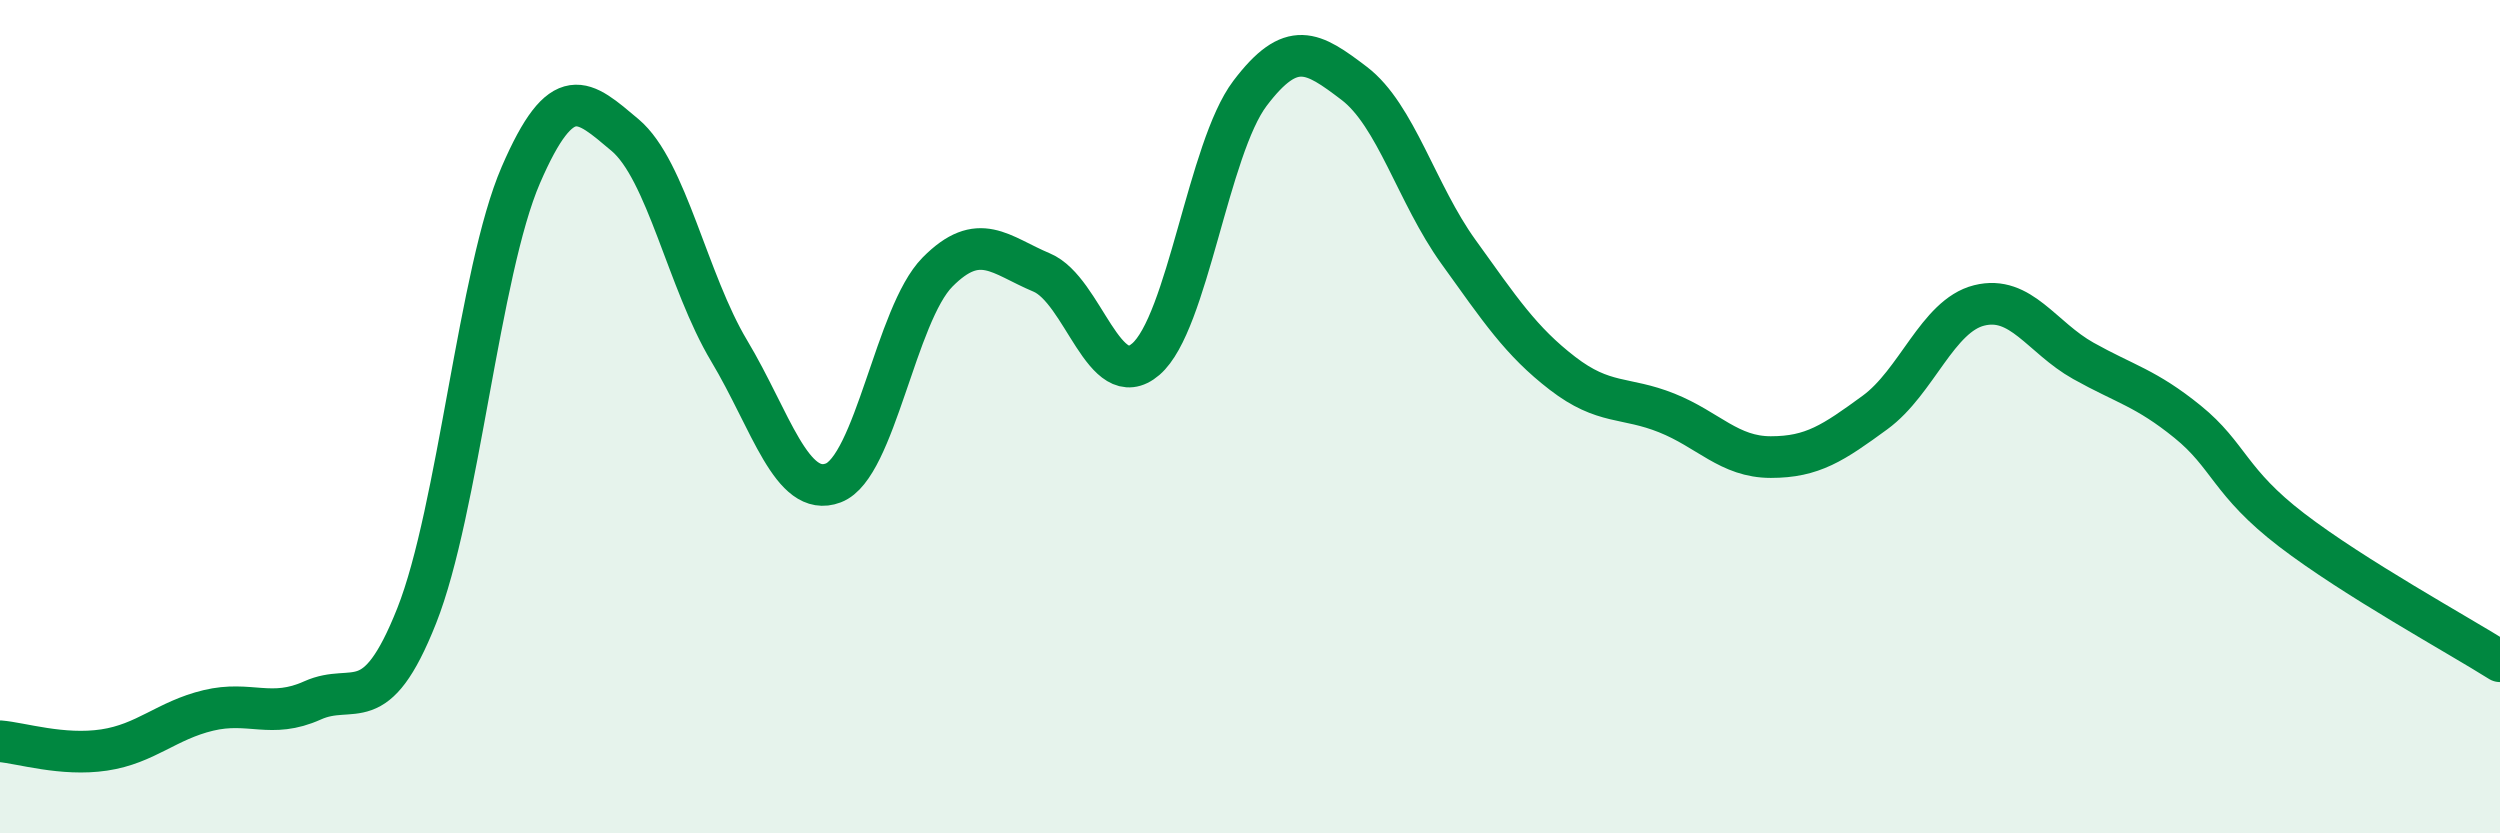
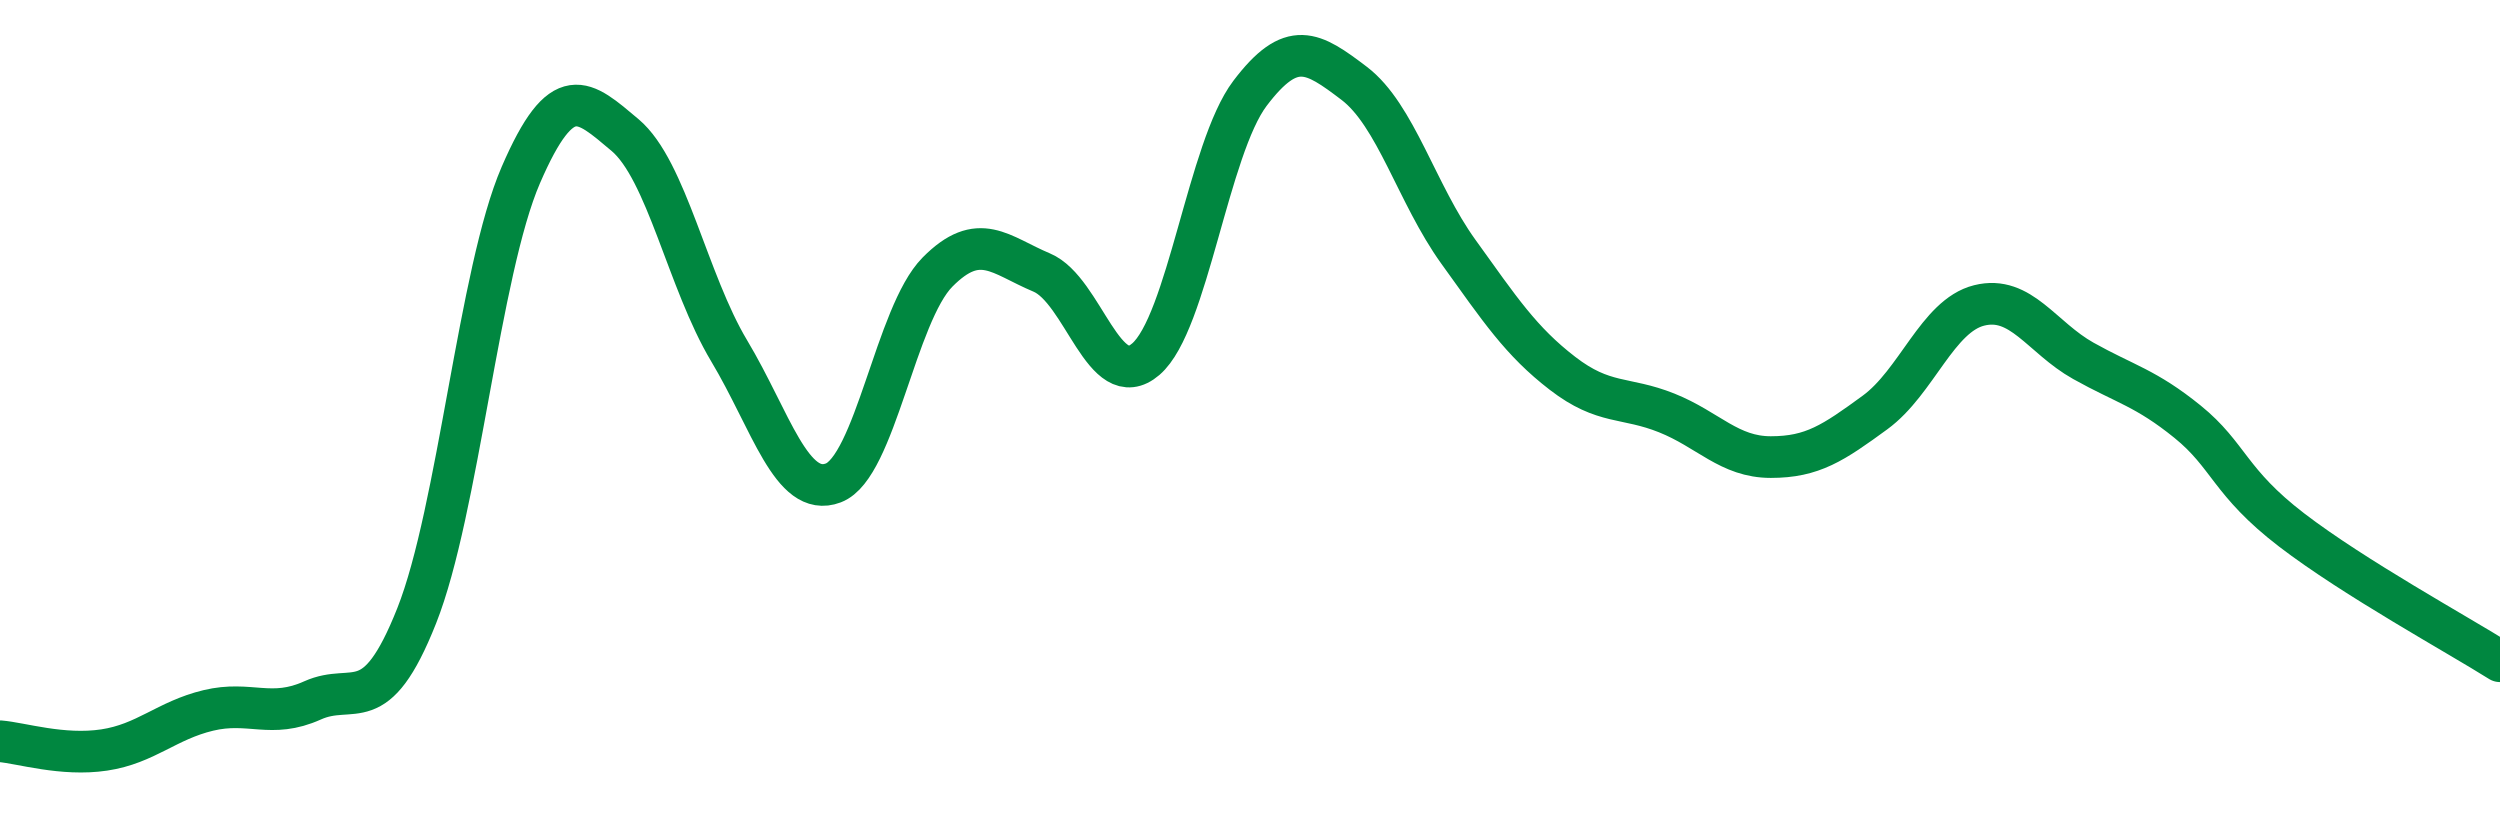
<svg xmlns="http://www.w3.org/2000/svg" width="60" height="20" viewBox="0 0 60 20">
-   <path d="M 0,17.79 C 0.5,17.83 1.5,18.15 2.5,18 C 3.5,17.85 4,17.29 5,17.05 C 6,16.81 6.5,17.26 7.5,16.81 C 8.5,16.36 9,17.3 10,14.78 C 11,12.26 11.5,6.51 12.5,4.2 C 13.5,1.89 14,2.4 15,3.24 C 16,4.08 16.5,6.75 17.5,8.42 C 18.5,10.09 19,11.97 20,11.59 C 21,11.21 21.5,7.54 22.5,6.53 C 23.5,5.52 24,6.12 25,6.54 C 26,6.96 26.5,9.48 27.5,8.62 C 28.5,7.76 29,3.56 30,2.24 C 31,0.92 31.5,1.24 32.5,2 C 33.5,2.76 34,4.65 35,6.04 C 36,7.43 36.5,8.19 37.5,8.96 C 38.5,9.73 39,9.51 40,9.91 C 41,10.31 41.5,10.97 42.5,10.97 C 43.5,10.97 44,10.63 45,9.9 C 46,9.17 46.5,7.58 47.5,7.33 C 48.5,7.08 49,8.1 50,8.66 C 51,9.22 51.5,9.31 52.5,10.12 C 53.5,10.93 53.5,11.57 55,12.72 C 56.5,13.87 59,15.24 60,15.87L60 20L0 20Z" fill="#008740" opacity="0.1" stroke-linecap="round" stroke-linejoin="round" />
  <path d="M 0,17.79 C 0.5,17.83 1.5,18.15 2.5,18 C 3.5,17.85 4,17.29 5,17.05 C 6,16.81 6.5,17.26 7.5,16.81 C 8.5,16.36 9,17.3 10,14.78 C 11,12.26 11.5,6.51 12.5,4.2 C 13.5,1.89 14,2.4 15,3.24 C 16,4.08 16.5,6.75 17.5,8.42 C 18.5,10.09 19,11.97 20,11.59 C 21,11.21 21.5,7.54 22.5,6.53 C 23.5,5.52 24,6.12 25,6.54 C 26,6.96 26.5,9.48 27.5,8.62 C 28.5,7.76 29,3.56 30,2.24 C 31,0.92 31.5,1.24 32.5,2 C 33.5,2.76 34,4.65 35,6.04 C 36,7.43 36.5,8.19 37.5,8.96 C 38.5,9.73 39,9.51 40,9.91 C 41,10.31 41.5,10.97 42.5,10.97 C 43.5,10.97 44,10.63 45,9.9 C 46,9.17 46.5,7.58 47.5,7.33 C 48.5,7.08 49,8.1 50,8.66 C 51,9.22 51.5,9.31 52.5,10.12 C 53.5,10.93 53.5,11.57 55,12.72 C 56.5,13.87 59,15.24 60,15.87" stroke="#008740" stroke-width="1" fill="none" stroke-linecap="round" stroke-linejoin="round" />
</svg>